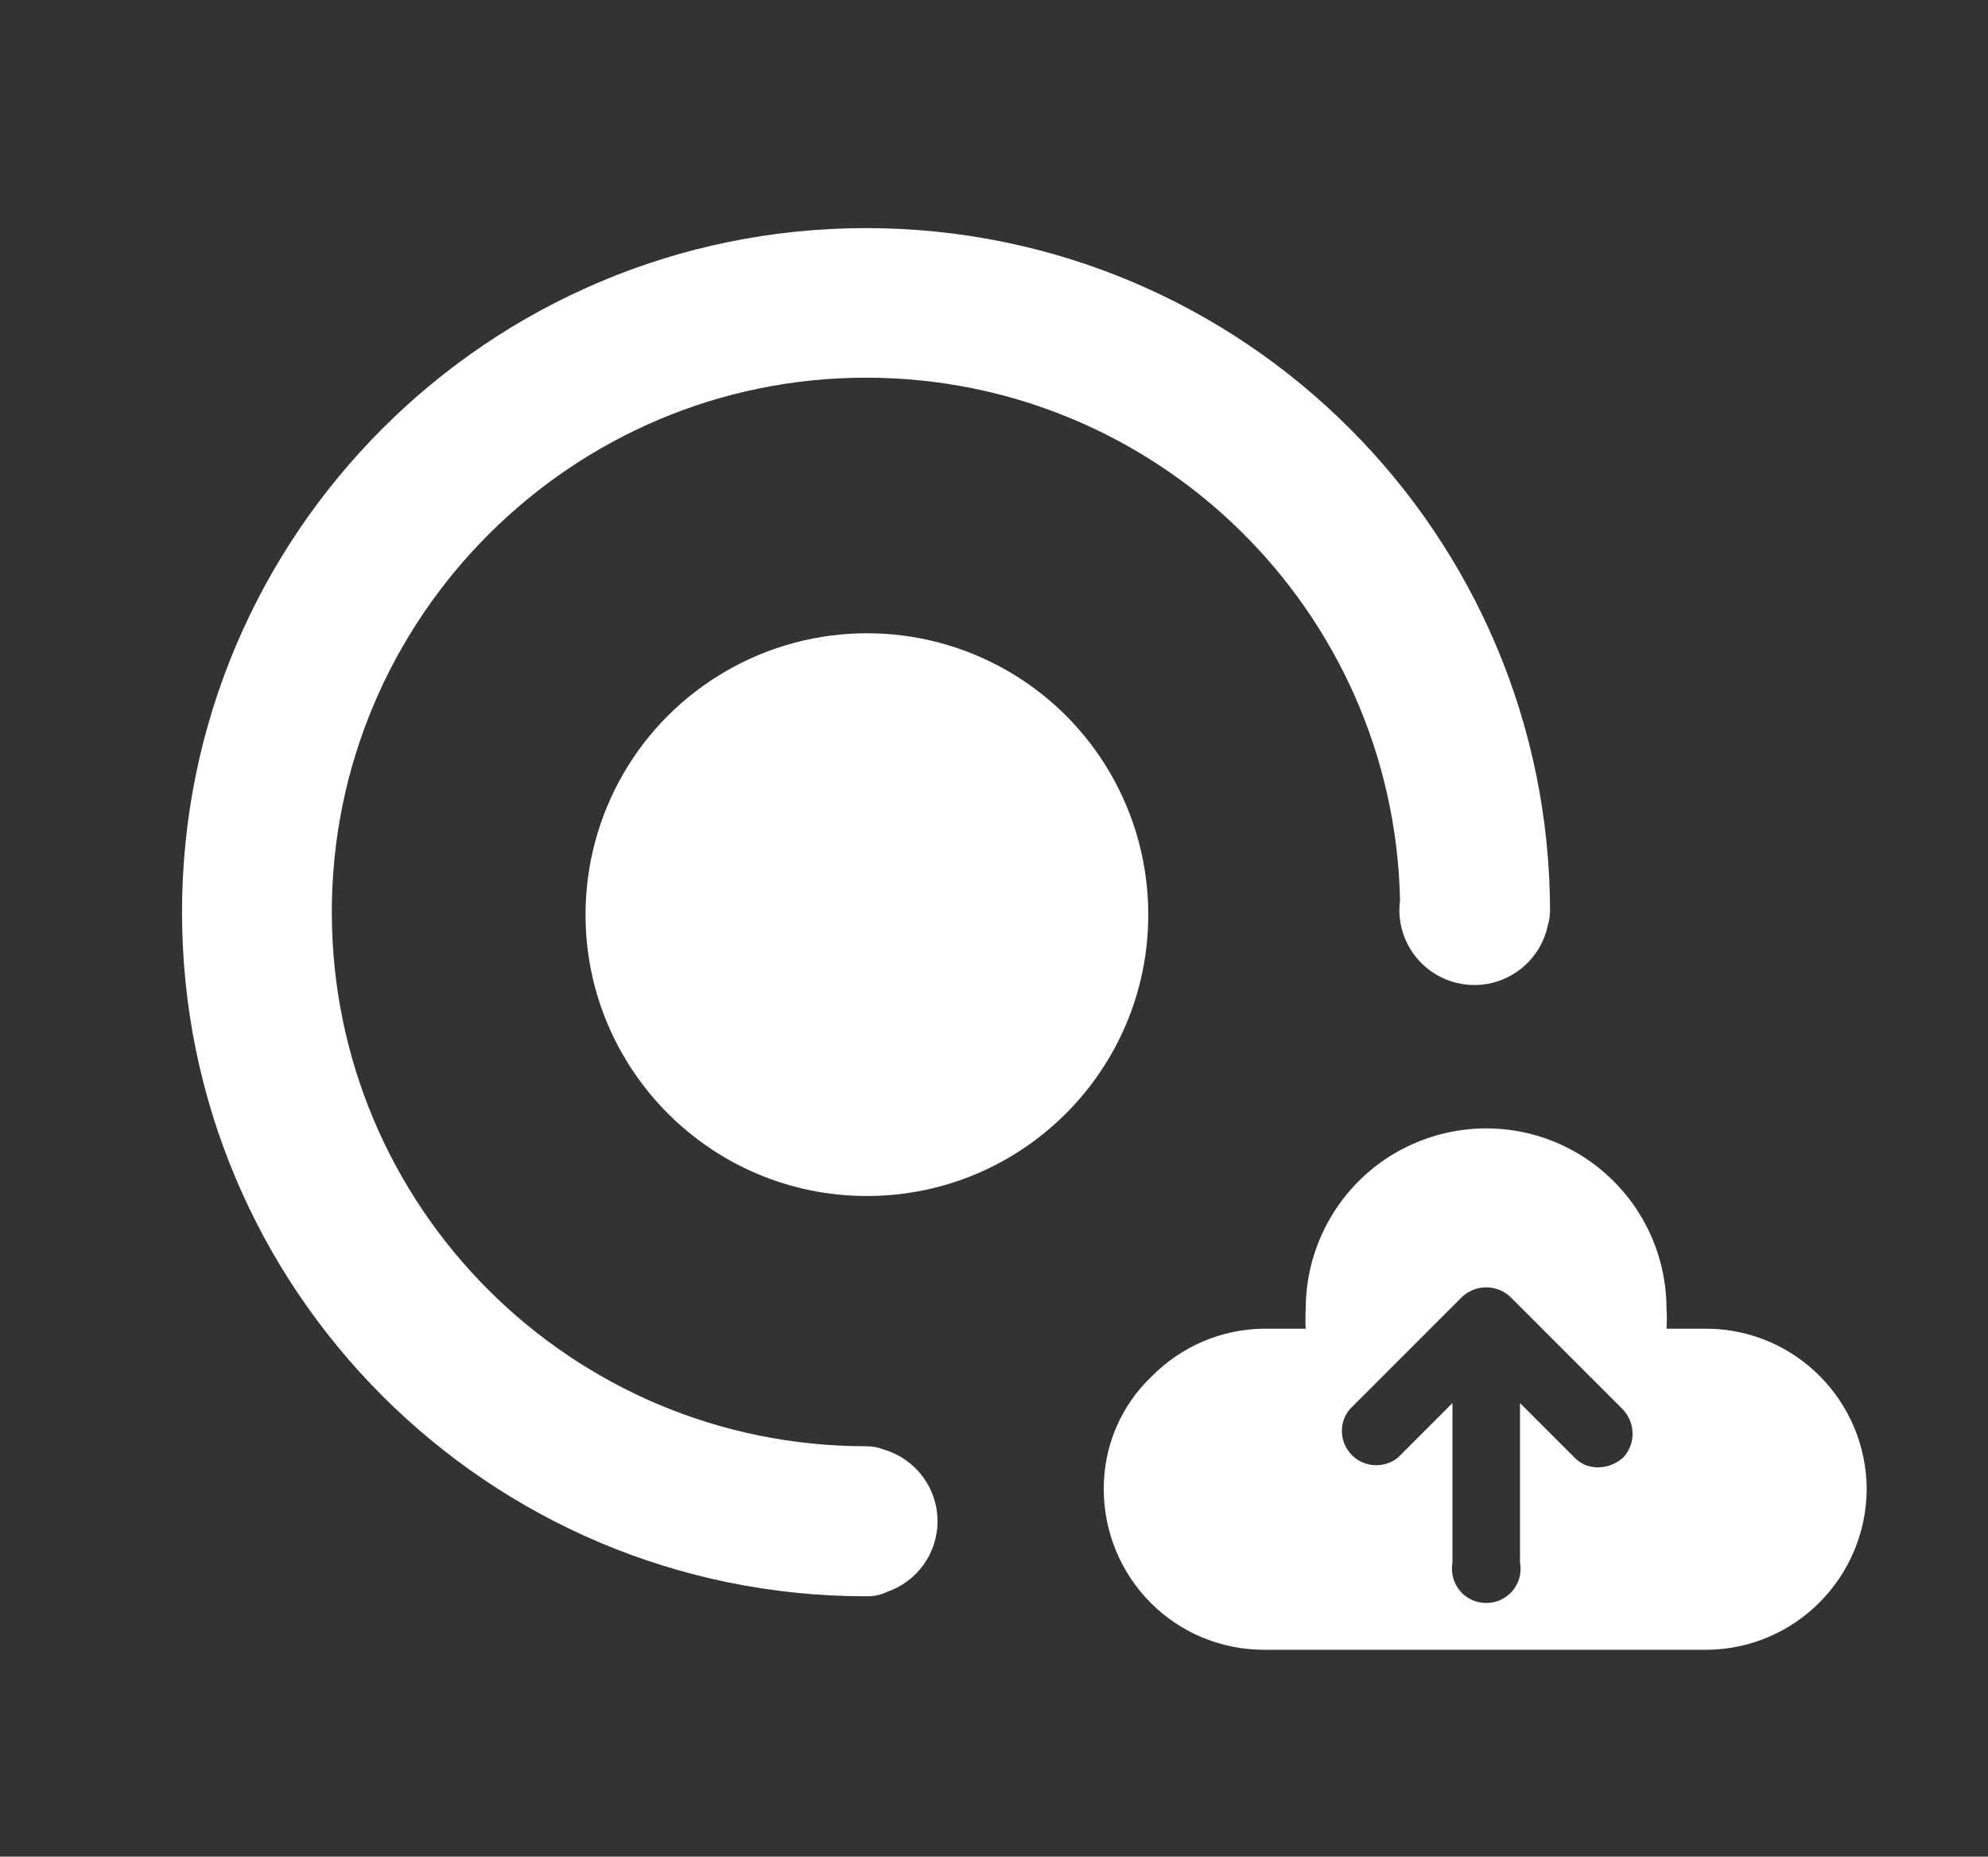
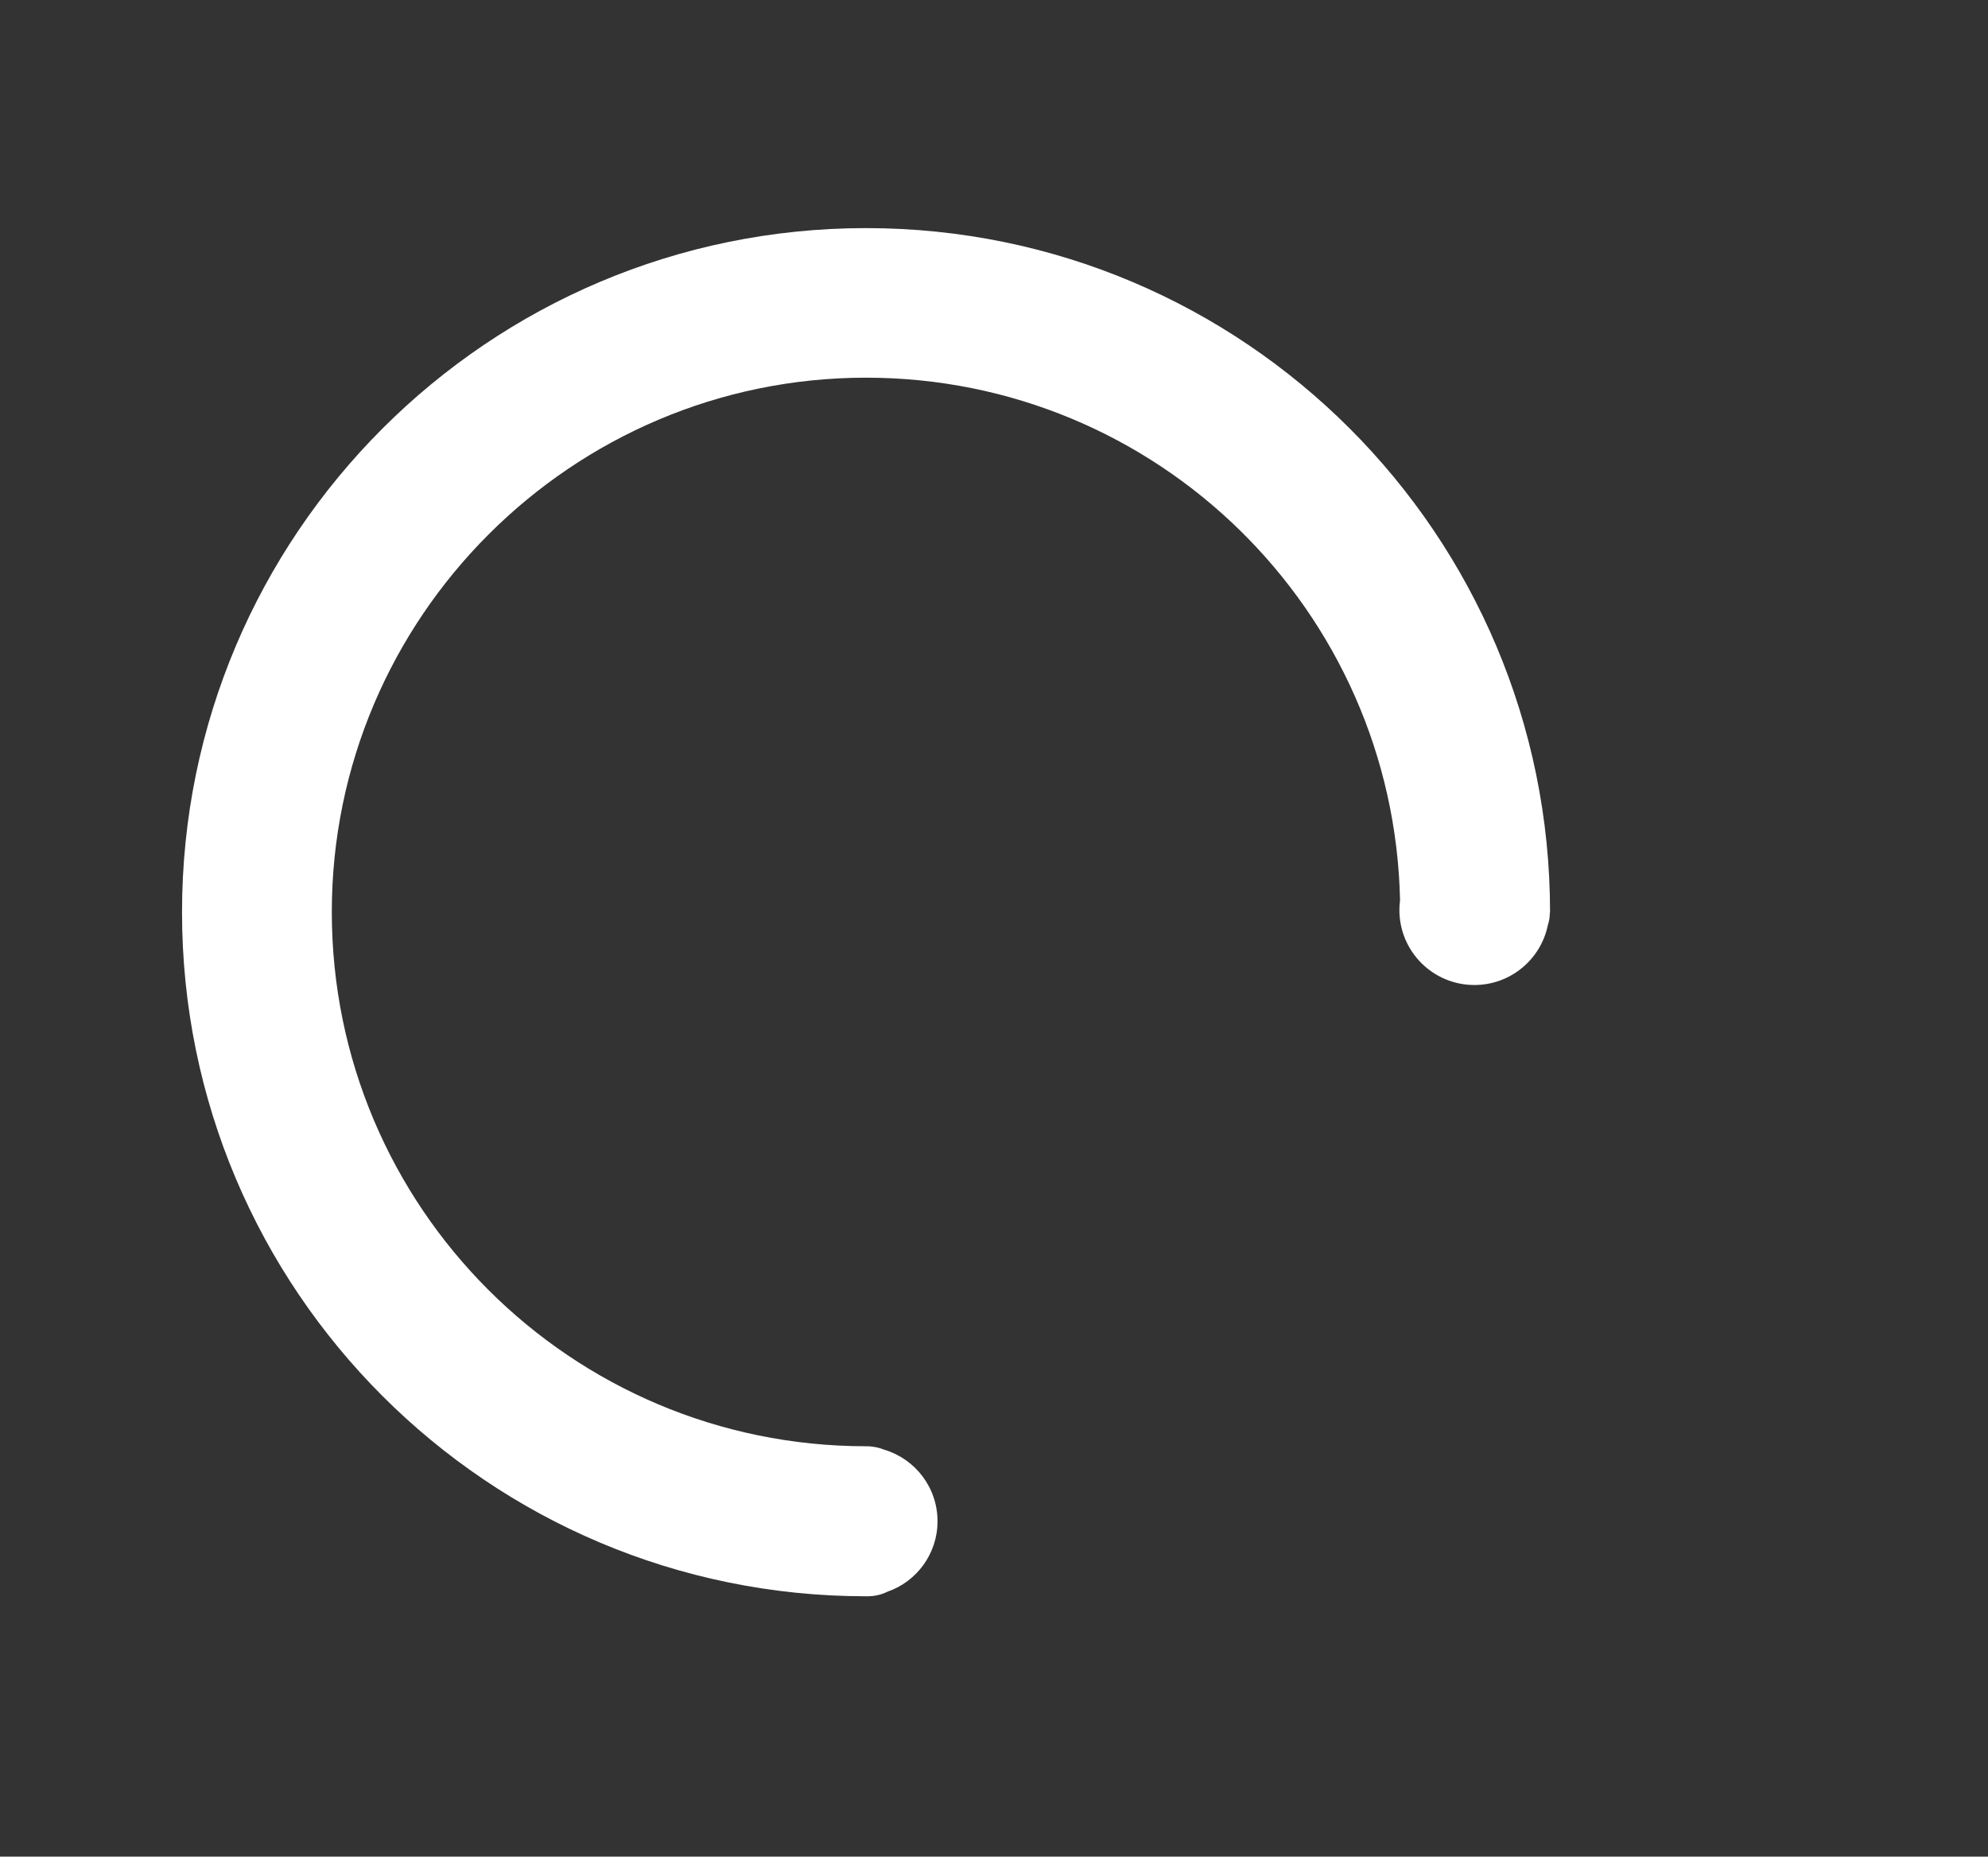
<svg xmlns="http://www.w3.org/2000/svg" version="1.1" id="图层_1" x="0px" y="0px" viewBox="0 0 906.5 846.5" style="enable-background:new 0 0 906.5 846.5;" xml:space="preserve">
  <rect x="0" y="0" width="906.5" height="846.5" fill="#333333" stroke="none" />
  <style type="text/css">
	.st0{fill:#FFFFFF;}
	.st1{fill:none;}
</style>
  <path class="st0" d="M706.8,415.9c0-172.2-139.6-311.9-311.9-311.9C222.8,104,83,243.7,83,415.9c0,172.2,139.6,311.9,311.9,311.9  c0.2,0,0.4,0,0.6,0c3.3,0,6.4-0.7,9.2-2.1c13.3-4.6,22.8-17.3,22.8-32.1c0-15.4-10.2-28.4-24.2-32.6c-2.5-1-5.3-1.6-8.2-1.6h-0.2  c-134.5,0-243.6-109-243.6-243.6c0-134.2,109.4-243.6,243.6-243.6c132.8,0,240.7,106.2,243.5,238.3c-0.2,1.5-0.3,2.9-0.3,4.4  c0,18.9,15.3,34.2,34.2,34.2c16.5,0,30.3-11.7,33.5-27.3c0.6-1.8,0.9-3.7,0.9-5.7C706.8,416.2,706.8,416,706.8,415.9z" />
-   <path class="st0" d="M267,417c0,70.8,57.4,128.3,128.3,128.3c70.8,0,128.3-57.4,128.3-128.3c0-45.9-24.4-88.2-64.1-111.1  c-39.7-22.9-88.6-22.9-128.3,0C291.4,328.8,267,371.2,267,417L267,417z M267,417" />
-   <rect x="84.1" y="105.3" class="st1" width="767.7" height="648.1" />
-   <path class="st0" d="M778.9,605.8h-19c0.2-3,0.2-6.1,0-9.1c0-29.4-15.7-56.5-41.1-71.2c-25.4-14.7-56.7-14.7-82.3,0  c-25.4,14.7-41.1,41.9-41.1,71.2c-0.2,3-0.2,6.1,0,9.1h-18.9c-19.3,0.1-37.8,8-51.4,21.8c-14.1,13.4-21.9,32-21.8,51.4  c0,19.4,7.7,38,21.4,51.8c13.8,13.8,32.3,21.4,51.8,21.4h201.9c40.2-0.4,72.5-33,72.8-73.2C851,638.9,818.9,606.4,778.9,605.8z   M740.1,664.6c-3.1,2.7-7.1,4.4-11.3,4.4c-4,0.1-7.9-1.4-10.8-4.4l-24.9-24.9v72.8c1.1,6.2-1.5,12.3-6.8,15.8  c-5.2,3.4-12,3.4-17.2,0c-5.2-3.4-7.9-9.7-6.8-15.8v-72.8l-24.9,24.9c-6.2,5-15.3,4.5-20.9-1.1c-5.7-5.7-6.2-14.7-1.1-20.9  l51.3-51.3c6.2-5.8,15.8-5.8,22,0l51.3,51.3C745.9,648.9,745.9,658.5,740.1,664.6z" />
</svg>